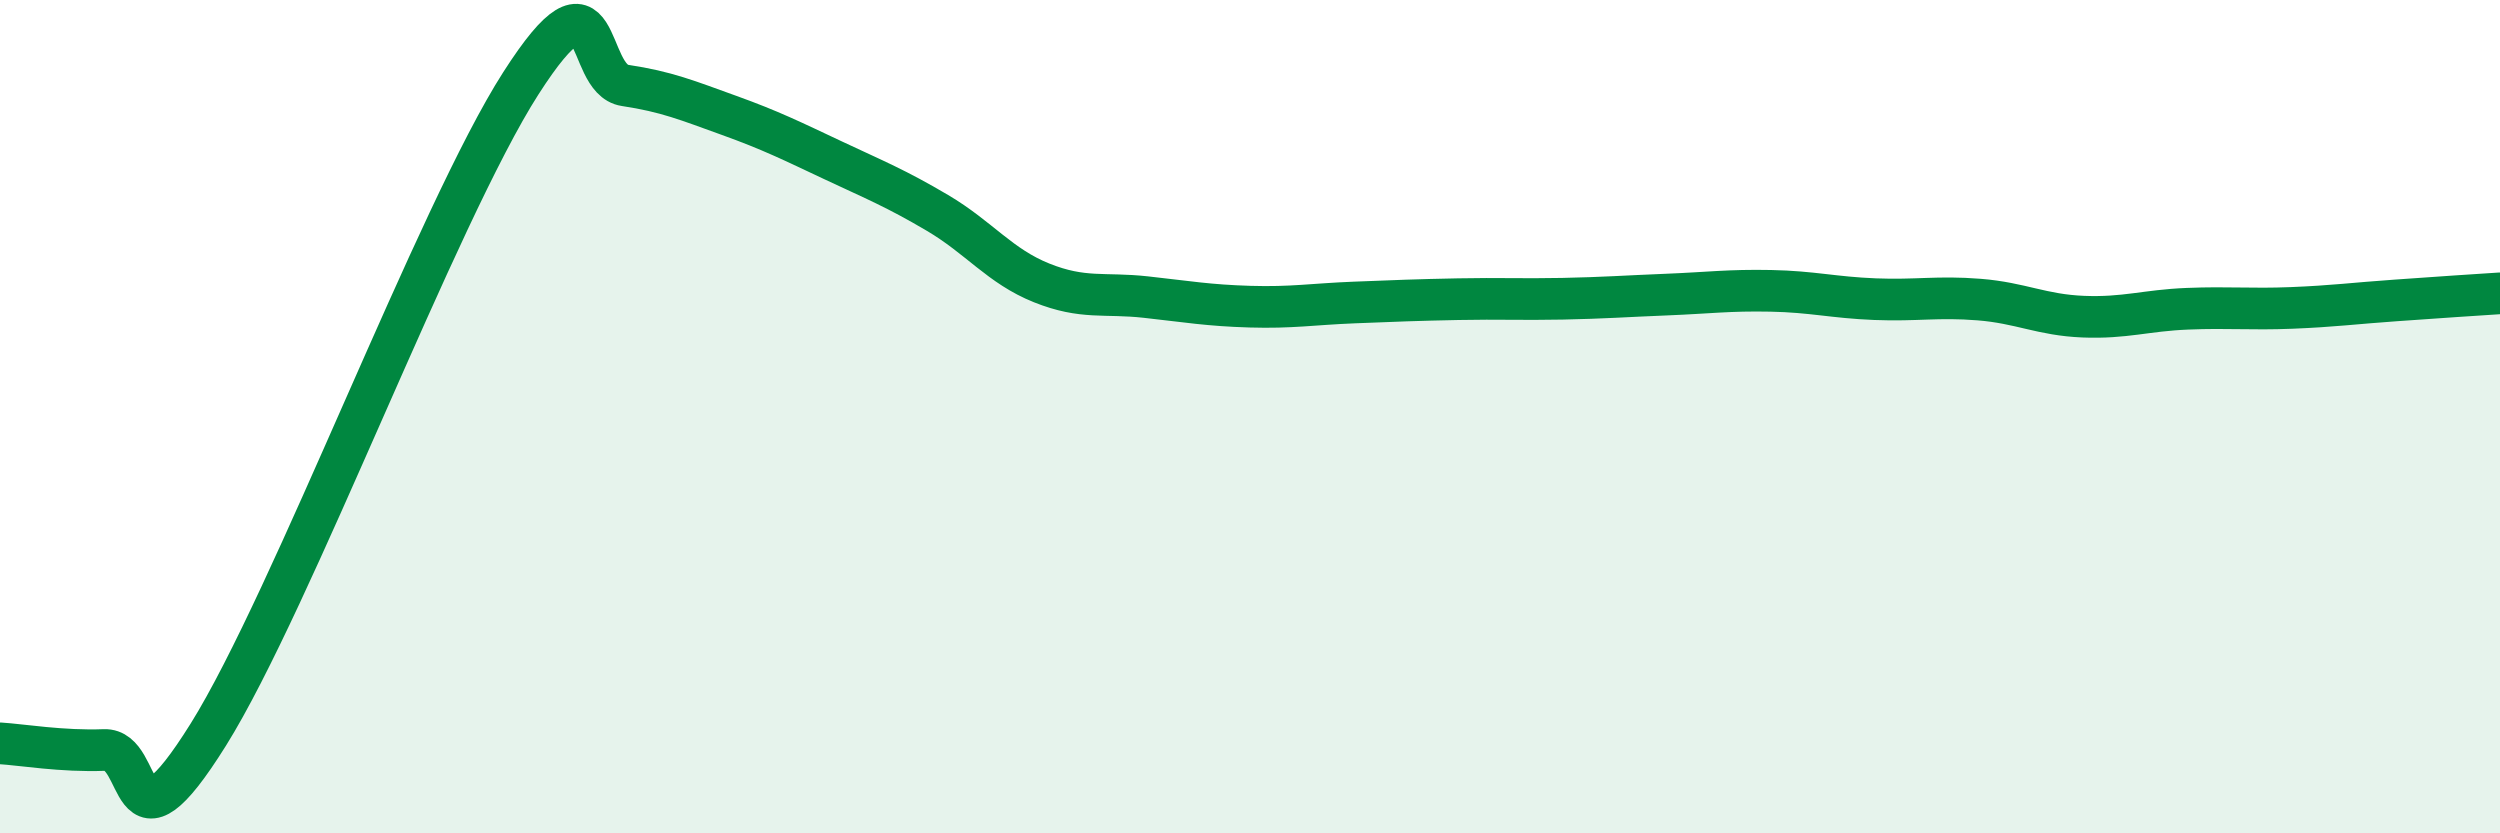
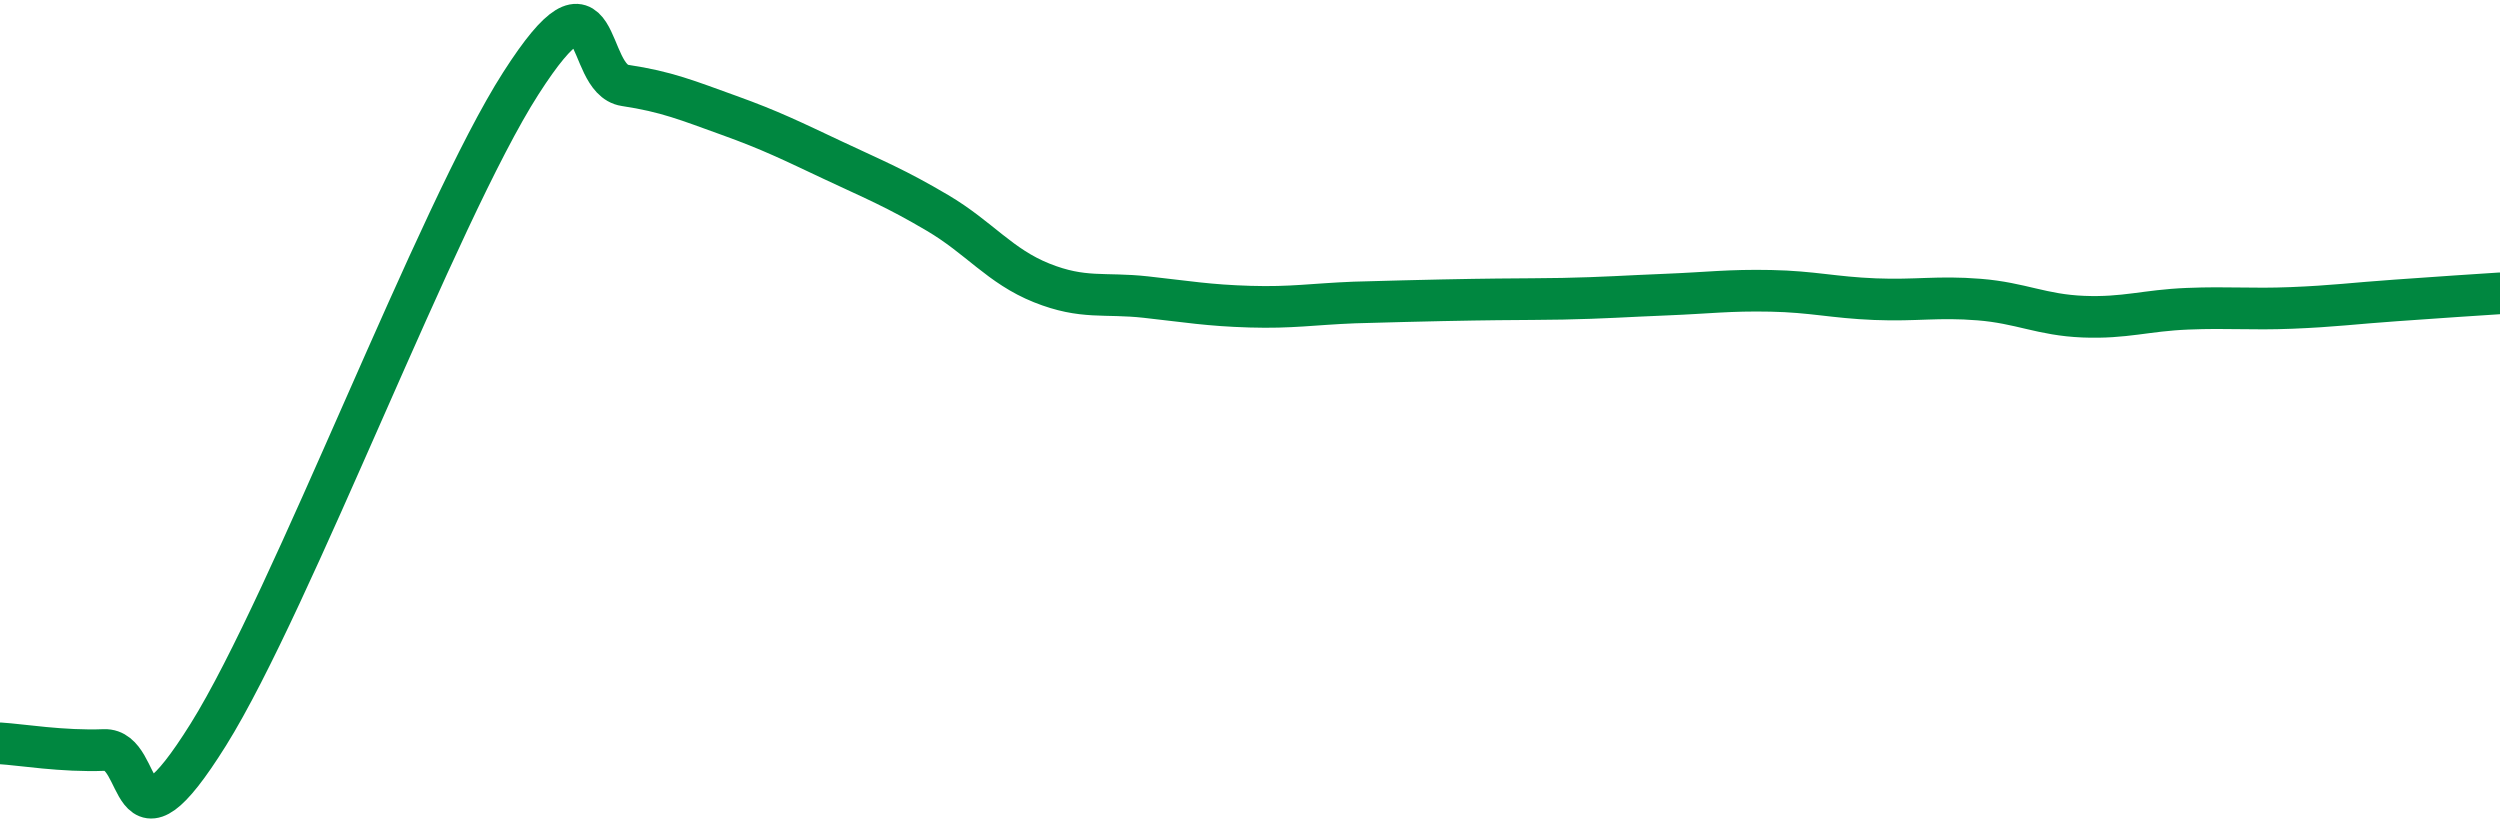
<svg xmlns="http://www.w3.org/2000/svg" width="60" height="20" viewBox="0 0 60 20">
-   <path d="M 0,17.84 C 0.5,17.87 1.5,18.04 2.5,18 C 3.5,17.96 3,20.83 5,17.63 C 7,14.43 10.5,5.12 12.5,2 C 14.5,-1.12 14,1.9 15,2.05 C 16,2.2 16.5,2.41 17.5,2.77 C 18.5,3.13 19,3.38 20,3.85 C 21,4.32 21.5,4.52 22.5,5.11 C 23.5,5.7 24,6.39 25,6.79 C 26,7.19 26.5,7.02 27.5,7.13 C 28.5,7.24 29,7.33 30,7.36 C 31,7.39 31.5,7.3 32.5,7.26 C 33.5,7.22 34,7.2 35,7.18 C 36,7.16 36.5,7.19 37.5,7.17 C 38.5,7.15 39,7.11 40,7.07 C 41,7.03 41.5,6.96 42.5,6.98 C 43.5,7 44,7.14 45,7.18 C 46,7.22 46.5,7.11 47.5,7.19 C 48.5,7.27 49,7.56 50,7.6 C 51,7.64 51.5,7.45 52.5,7.41 C 53.5,7.37 54,7.43 55,7.39 C 56,7.35 56.5,7.28 57.5,7.21 C 58.5,7.14 59.5,7.07 60,7.04L60 20L0 20Z" fill="#008740" opacity="0.1" stroke-linecap="round" stroke-linejoin="round" />
-   <path d="M 0,17.84 C 0.5,17.87 1.5,18.04 2.5,18 C 3.5,17.96 3,20.83 5,17.63 C 7,14.43 10.5,5.12 12.5,2 C 14.5,-1.12 14,1.9 15,2.05 C 16,2.2 16.5,2.41 17.5,2.77 C 18.5,3.13 19,3.38 20,3.85 C 21,4.32 21.5,4.52 22.5,5.11 C 23.5,5.7 24,6.39 25,6.79 C 26,7.19 26.5,7.02 27.5,7.13 C 28.5,7.24 29,7.33 30,7.36 C 31,7.39 31.5,7.3 32.5,7.26 C 33.5,7.22 34,7.2 35,7.18 C 36,7.16 36.5,7.19 37.5,7.17 C 38.5,7.15 39,7.11 40,7.07 C 41,7.03 41.5,6.96 42.5,6.98 C 43.5,7 44,7.14 45,7.18 C 46,7.22 46.5,7.11 47.5,7.19 C 48.5,7.27 49,7.56 50,7.6 C 51,7.64 51.5,7.45 52.5,7.41 C 53.5,7.37 54,7.43 55,7.39 C 56,7.35 56.5,7.28 57.5,7.21 C 58.5,7.14 59.5,7.07 60,7.04" stroke="#008740" stroke-width="1" fill="none" stroke-linecap="round" stroke-linejoin="round" />
+   <path d="M 0,17.84 C 0.5,17.87 1.5,18.04 2.5,18 C 3.5,17.96 3,20.83 5,17.63 C 7,14.43 10.5,5.12 12.5,2 C 14.5,-1.12 14,1.9 15,2.05 C 16,2.2 16.5,2.41 17.5,2.77 C 18.5,3.13 19,3.38 20,3.85 C 21,4.32 21.5,4.52 22.5,5.11 C 23.5,5.7 24,6.39 25,6.79 C 26,7.19 26.5,7.02 27.5,7.13 C 28.5,7.24 29,7.33 30,7.36 C 31,7.39 31.5,7.3 32.5,7.26 C 36,7.16 36.5,7.19 37.5,7.17 C 38.5,7.15 39,7.11 40,7.07 C 41,7.03 41.5,6.96 42.5,6.98 C 43.5,7 44,7.14 45,7.18 C 46,7.22 46.5,7.11 47.5,7.19 C 48.5,7.27 49,7.56 50,7.6 C 51,7.64 51.5,7.45 52.5,7.41 C 53.5,7.37 54,7.43 55,7.39 C 56,7.35 56.5,7.28 57.5,7.21 C 58.5,7.14 59.5,7.07 60,7.04" stroke="#008740" stroke-width="1" fill="none" stroke-linecap="round" stroke-linejoin="round" />
</svg>